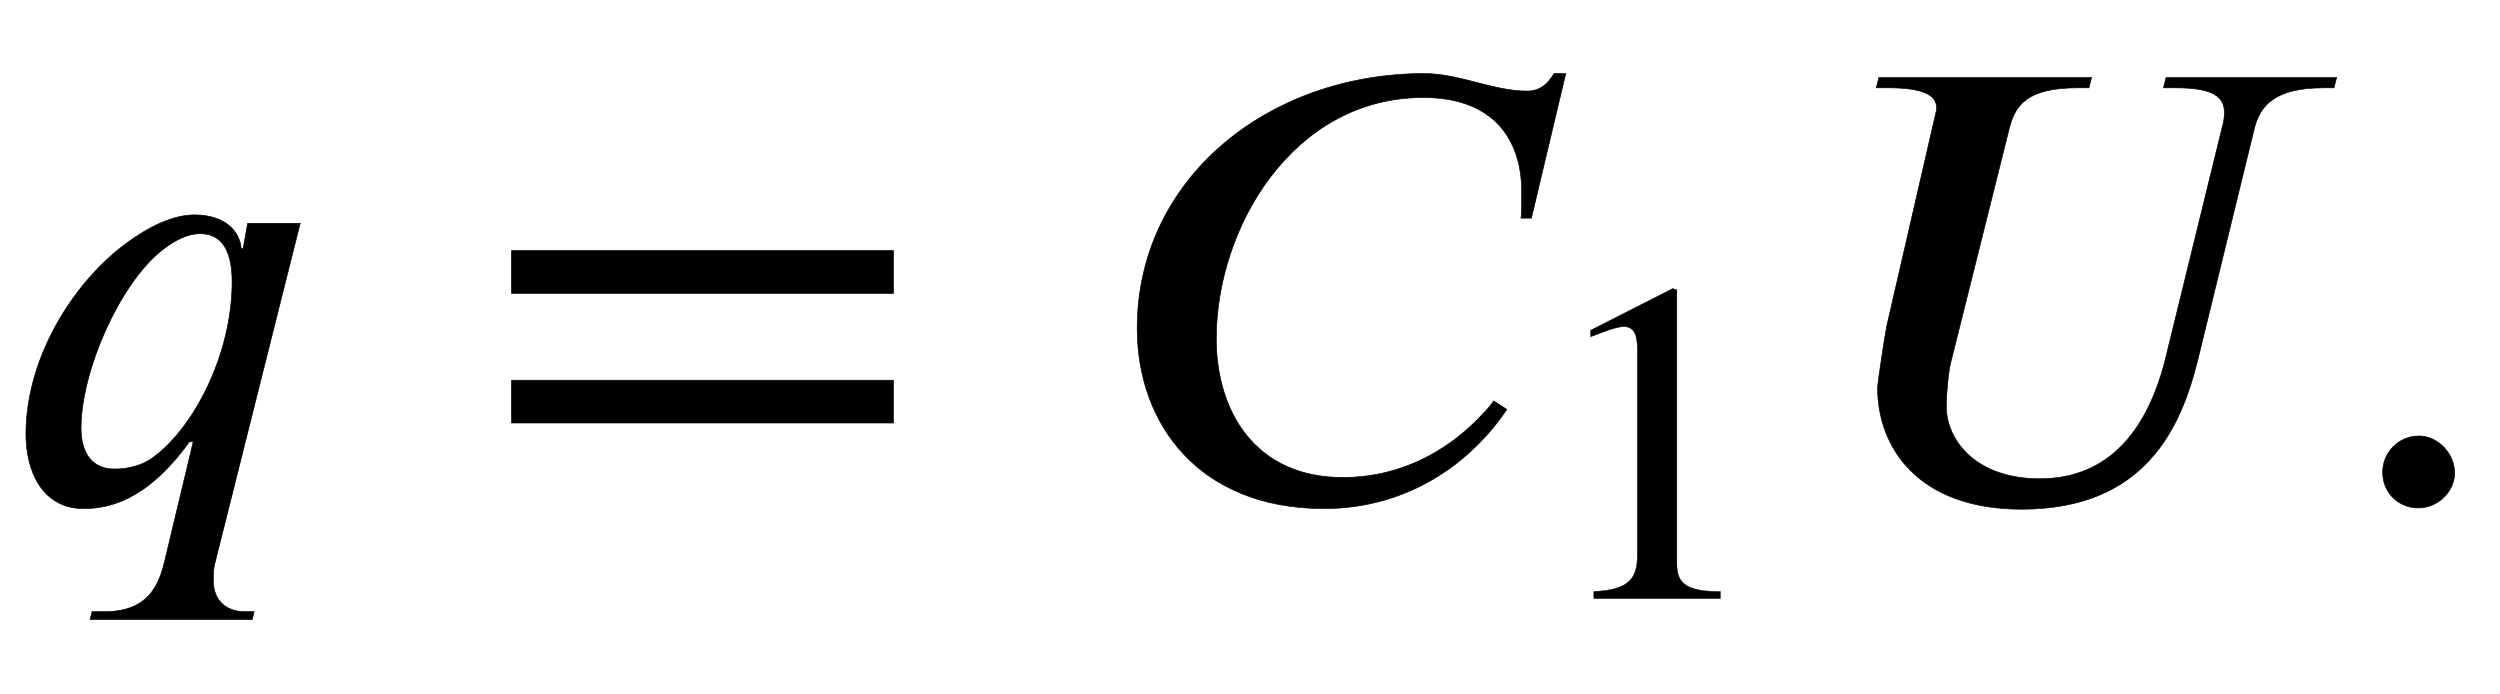
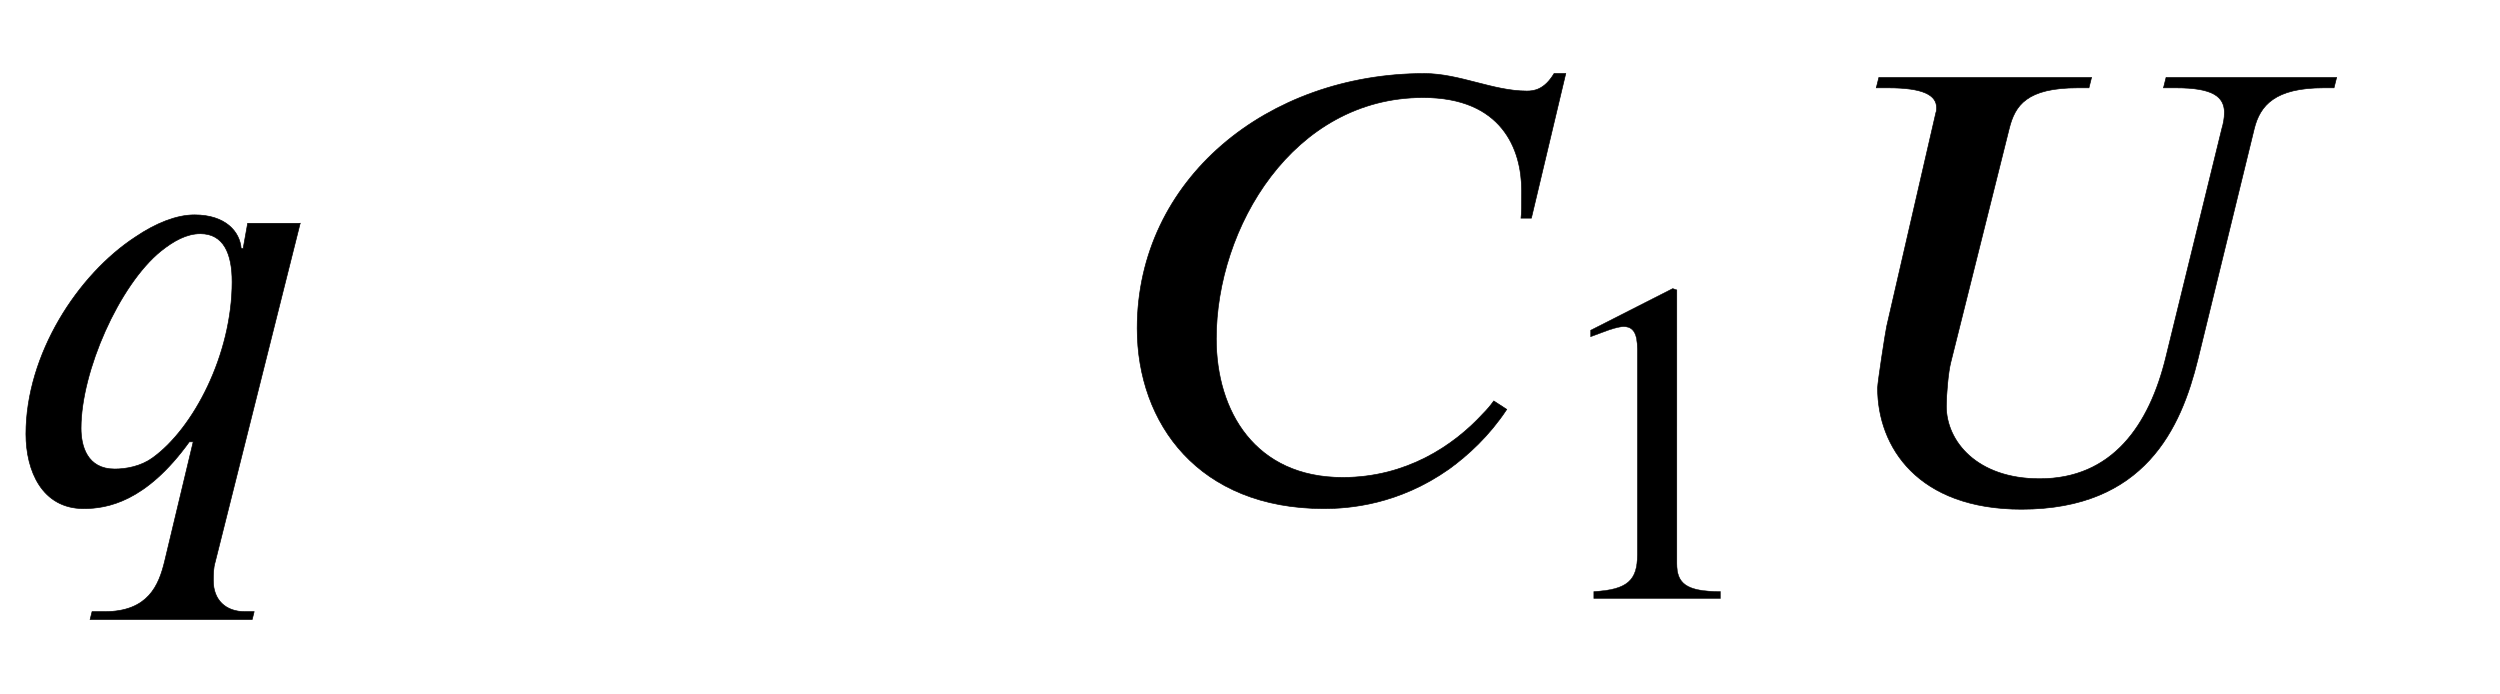
<svg xmlns="http://www.w3.org/2000/svg" xmlns:xlink="http://www.w3.org/1999/xlink" data-style="vertical-align:-.693ex" width="8.956ex" height="2.487ex" aria-labelledby="MathJax-SVG-1-Title" viewBox="0 -772.4 3856 1070.7">
  <defs aria-hidden="true">
    <path id="a" stroke-width="1" d="M463 428L332-94c-3-10-3-20-3-29 0-30 19-48 49-48h14l-3-12H139l3 12h19c68 0 84 41 93 78l44 184h-6C225-2 165-12 129-12c-64 0-89 58-89 115 0 123 80 246 169 304 31 21 63 34 91 34 48 0 70-26 72-52h3l7 39h81zm-105-90c0 43-13 74-49 74-21 0-41-11-61-27-64-52-123-185-123-273 0-27 9-63 52-63 17 0 40 4 58 17 63 45 123 159 123 272z" />
-     <path id="b" stroke-width="1" d="M637 320H48v66h589v-66zm0-200H48v66h589v-66z" />
    <path id="c" stroke-width="1" d="M711 659l-53-223h-16c1 8 1 17 1 42 0 65-31 144-152 144-201 0-319-201-319-372 0-112 60-214 195-214 98 0 171 49 216 98 7 7 12 13 17 20l20-13c-27-41-60-71-89-92-78-55-154-61-193-61C145-12 50 119 50 266c0 230 201 393 443 393 54 0 106-27 158-27 11 0 27 2 42 27h18z" />
    <path id="d" stroke-width="1" d="M394 0H118v15c74 4 95 25 95 80v449c0 34-9 49-30 49-10 0-27-5-45-12l-27-10v14l179 91 9-3V76c0-43 20-61 95-61V0z" />
    <path id="e" stroke-width="1" d="M775 653l-4-16h-16c-75 0-98-27-107-63l-87-356C535 112 479-13 289-13 129-13 67 83 67 174c0 8 12 86 14 95l76 330c1 2 1 5 1 7 0 20-21 31-75 31H65l4 16h328l-4-16h-17c-79 0-97-27-106-63l-90-360c-4-15-7-51-7-68 0-54 47-112 144-112 111 0 169 81 195 189l86 351c2 7 4 15 4 26-1 23-17 37-75 37h-19l4 16h263z" />
-     <path id="f" stroke-width="1" d="M181 43c0-29-26-54-56-54-31 0-55 24-55 55s25 56 56 56c29 0 55-27 55-57z" />
  </defs>
  <g fill="currentColor" stroke="currentColor" stroke-width="0" aria-hidden="true" transform="scale(1 -1)">
    <use xlink:href="#a" />
    <use x="741" xlink:href="#b" />
    <g transform="translate(1704)">
      <use xlink:href="#c" />
      <use x="949" y="-213" transform="scale(.707)" xlink:href="#d" />
    </g>
    <use x="2829" xlink:href="#e" />
    <use x="3605" xlink:href="#f" />
  </g>
</svg>